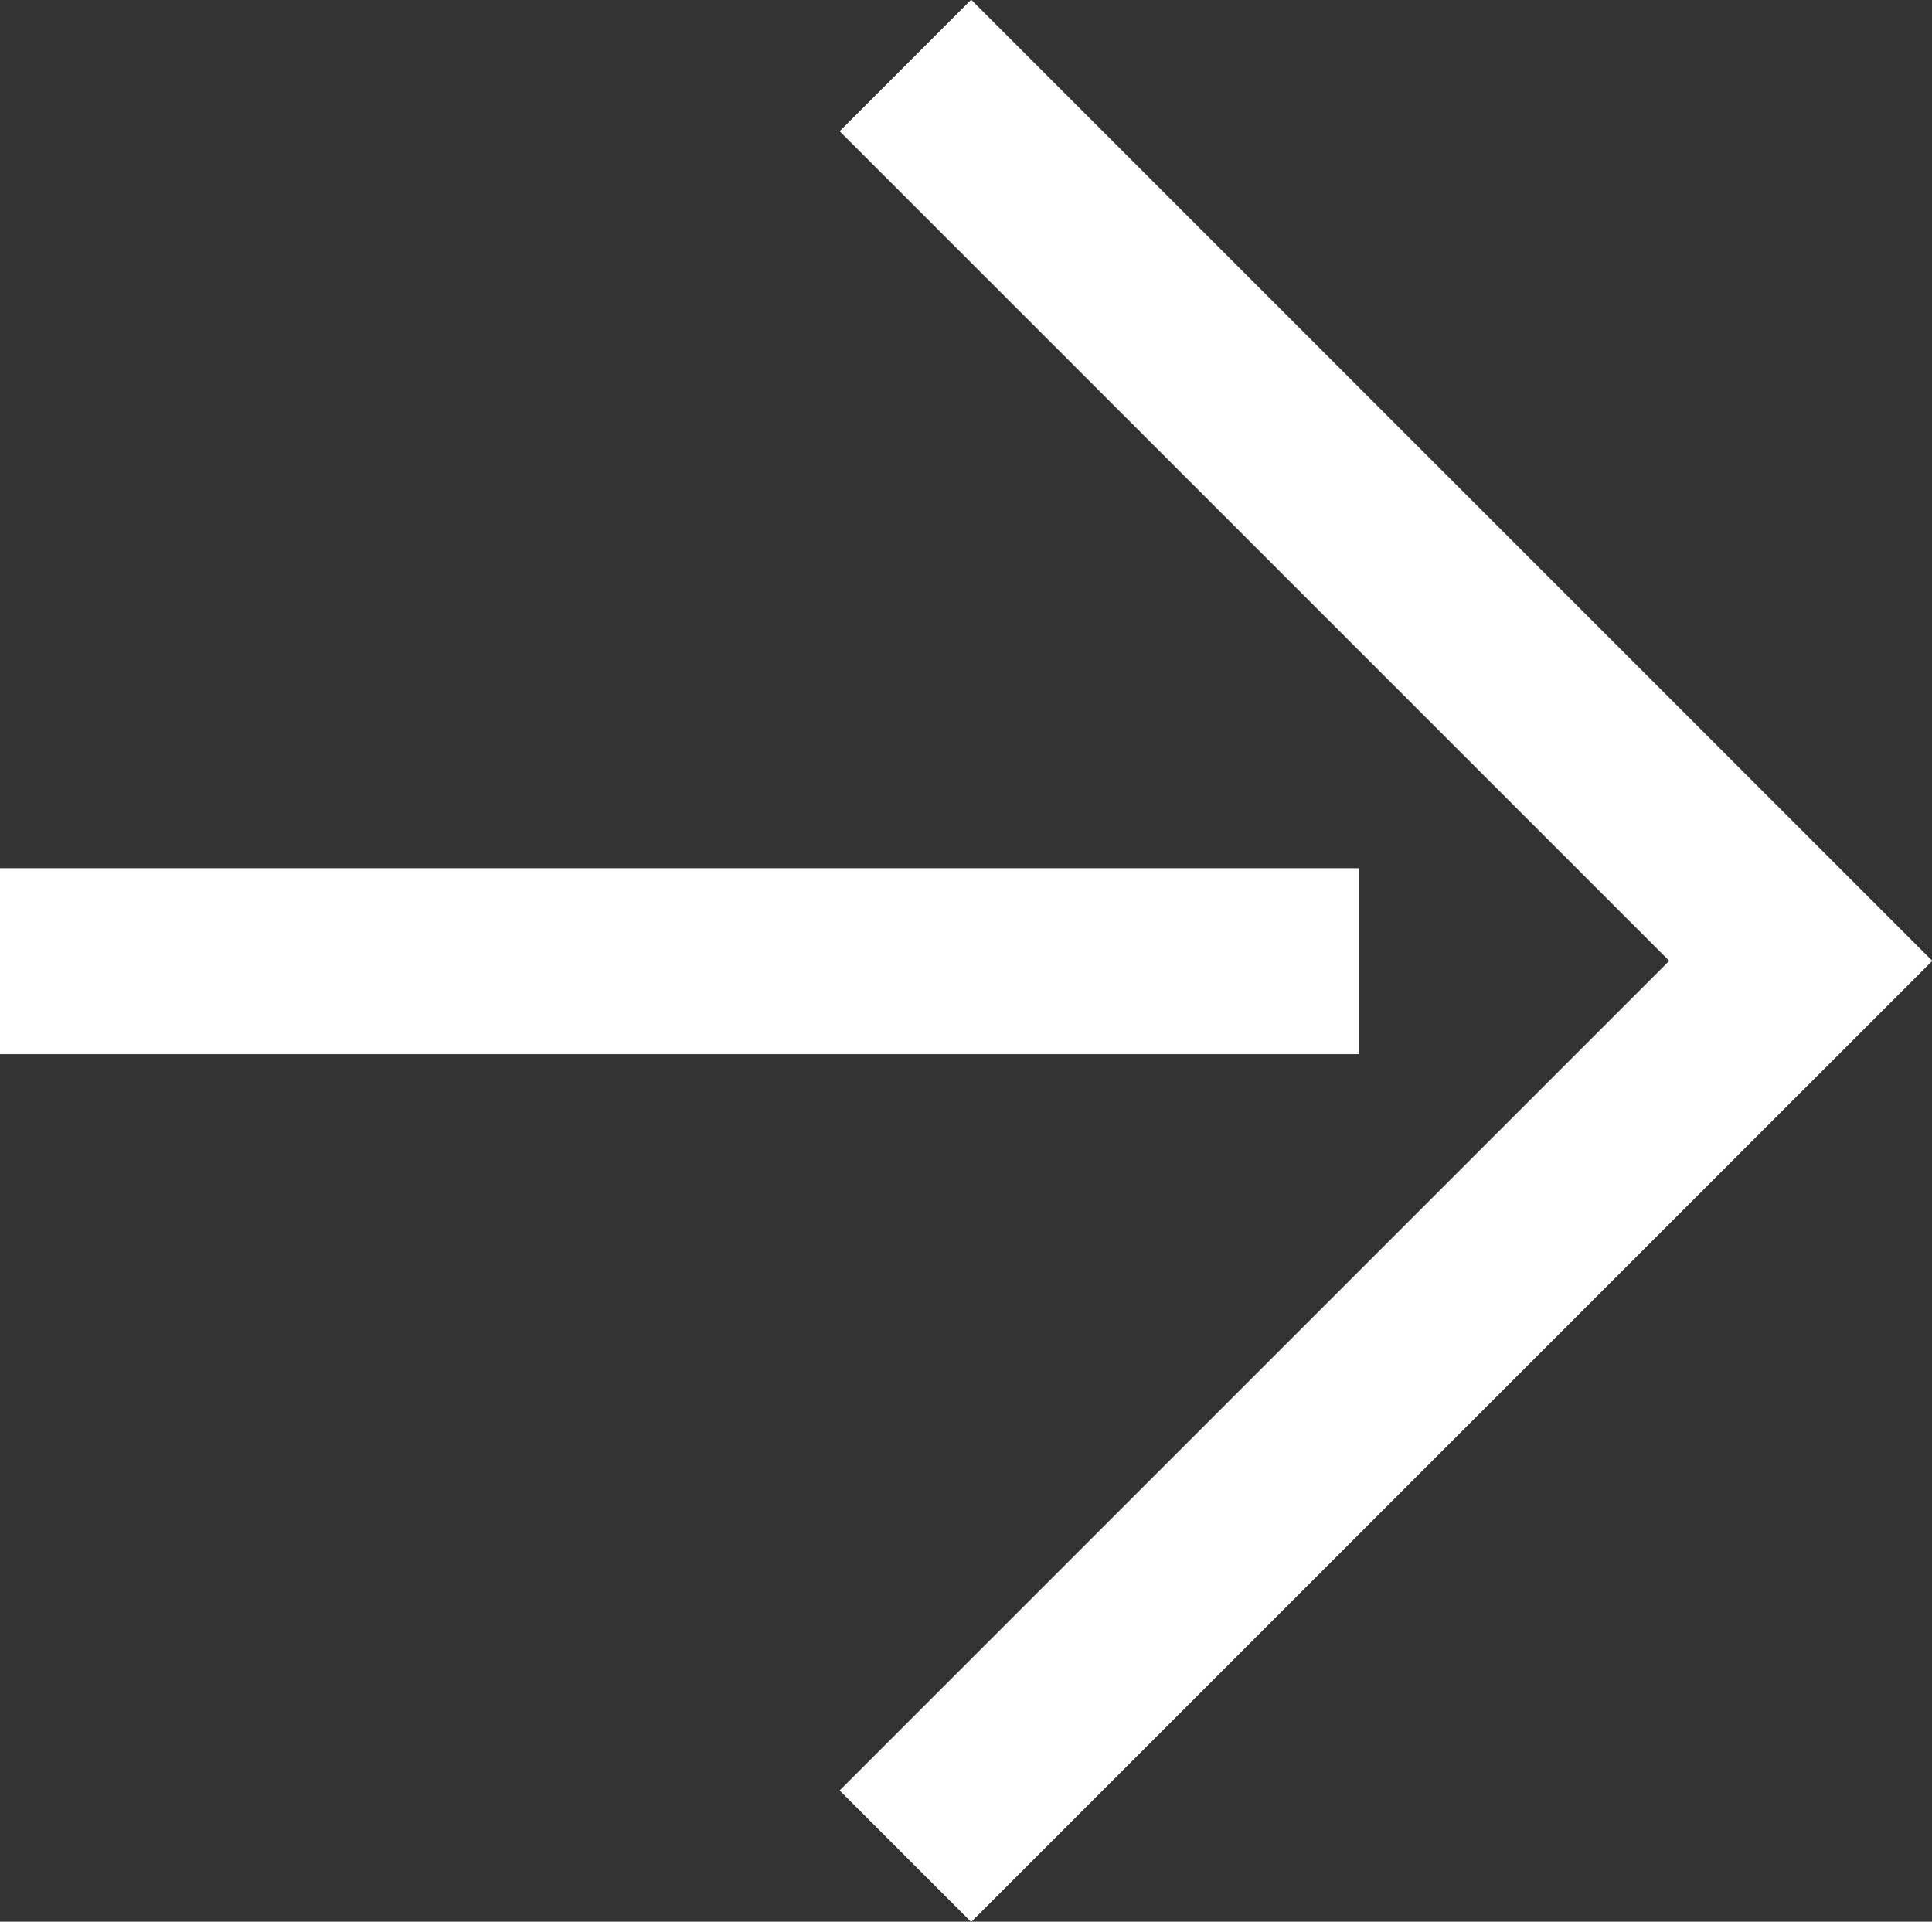
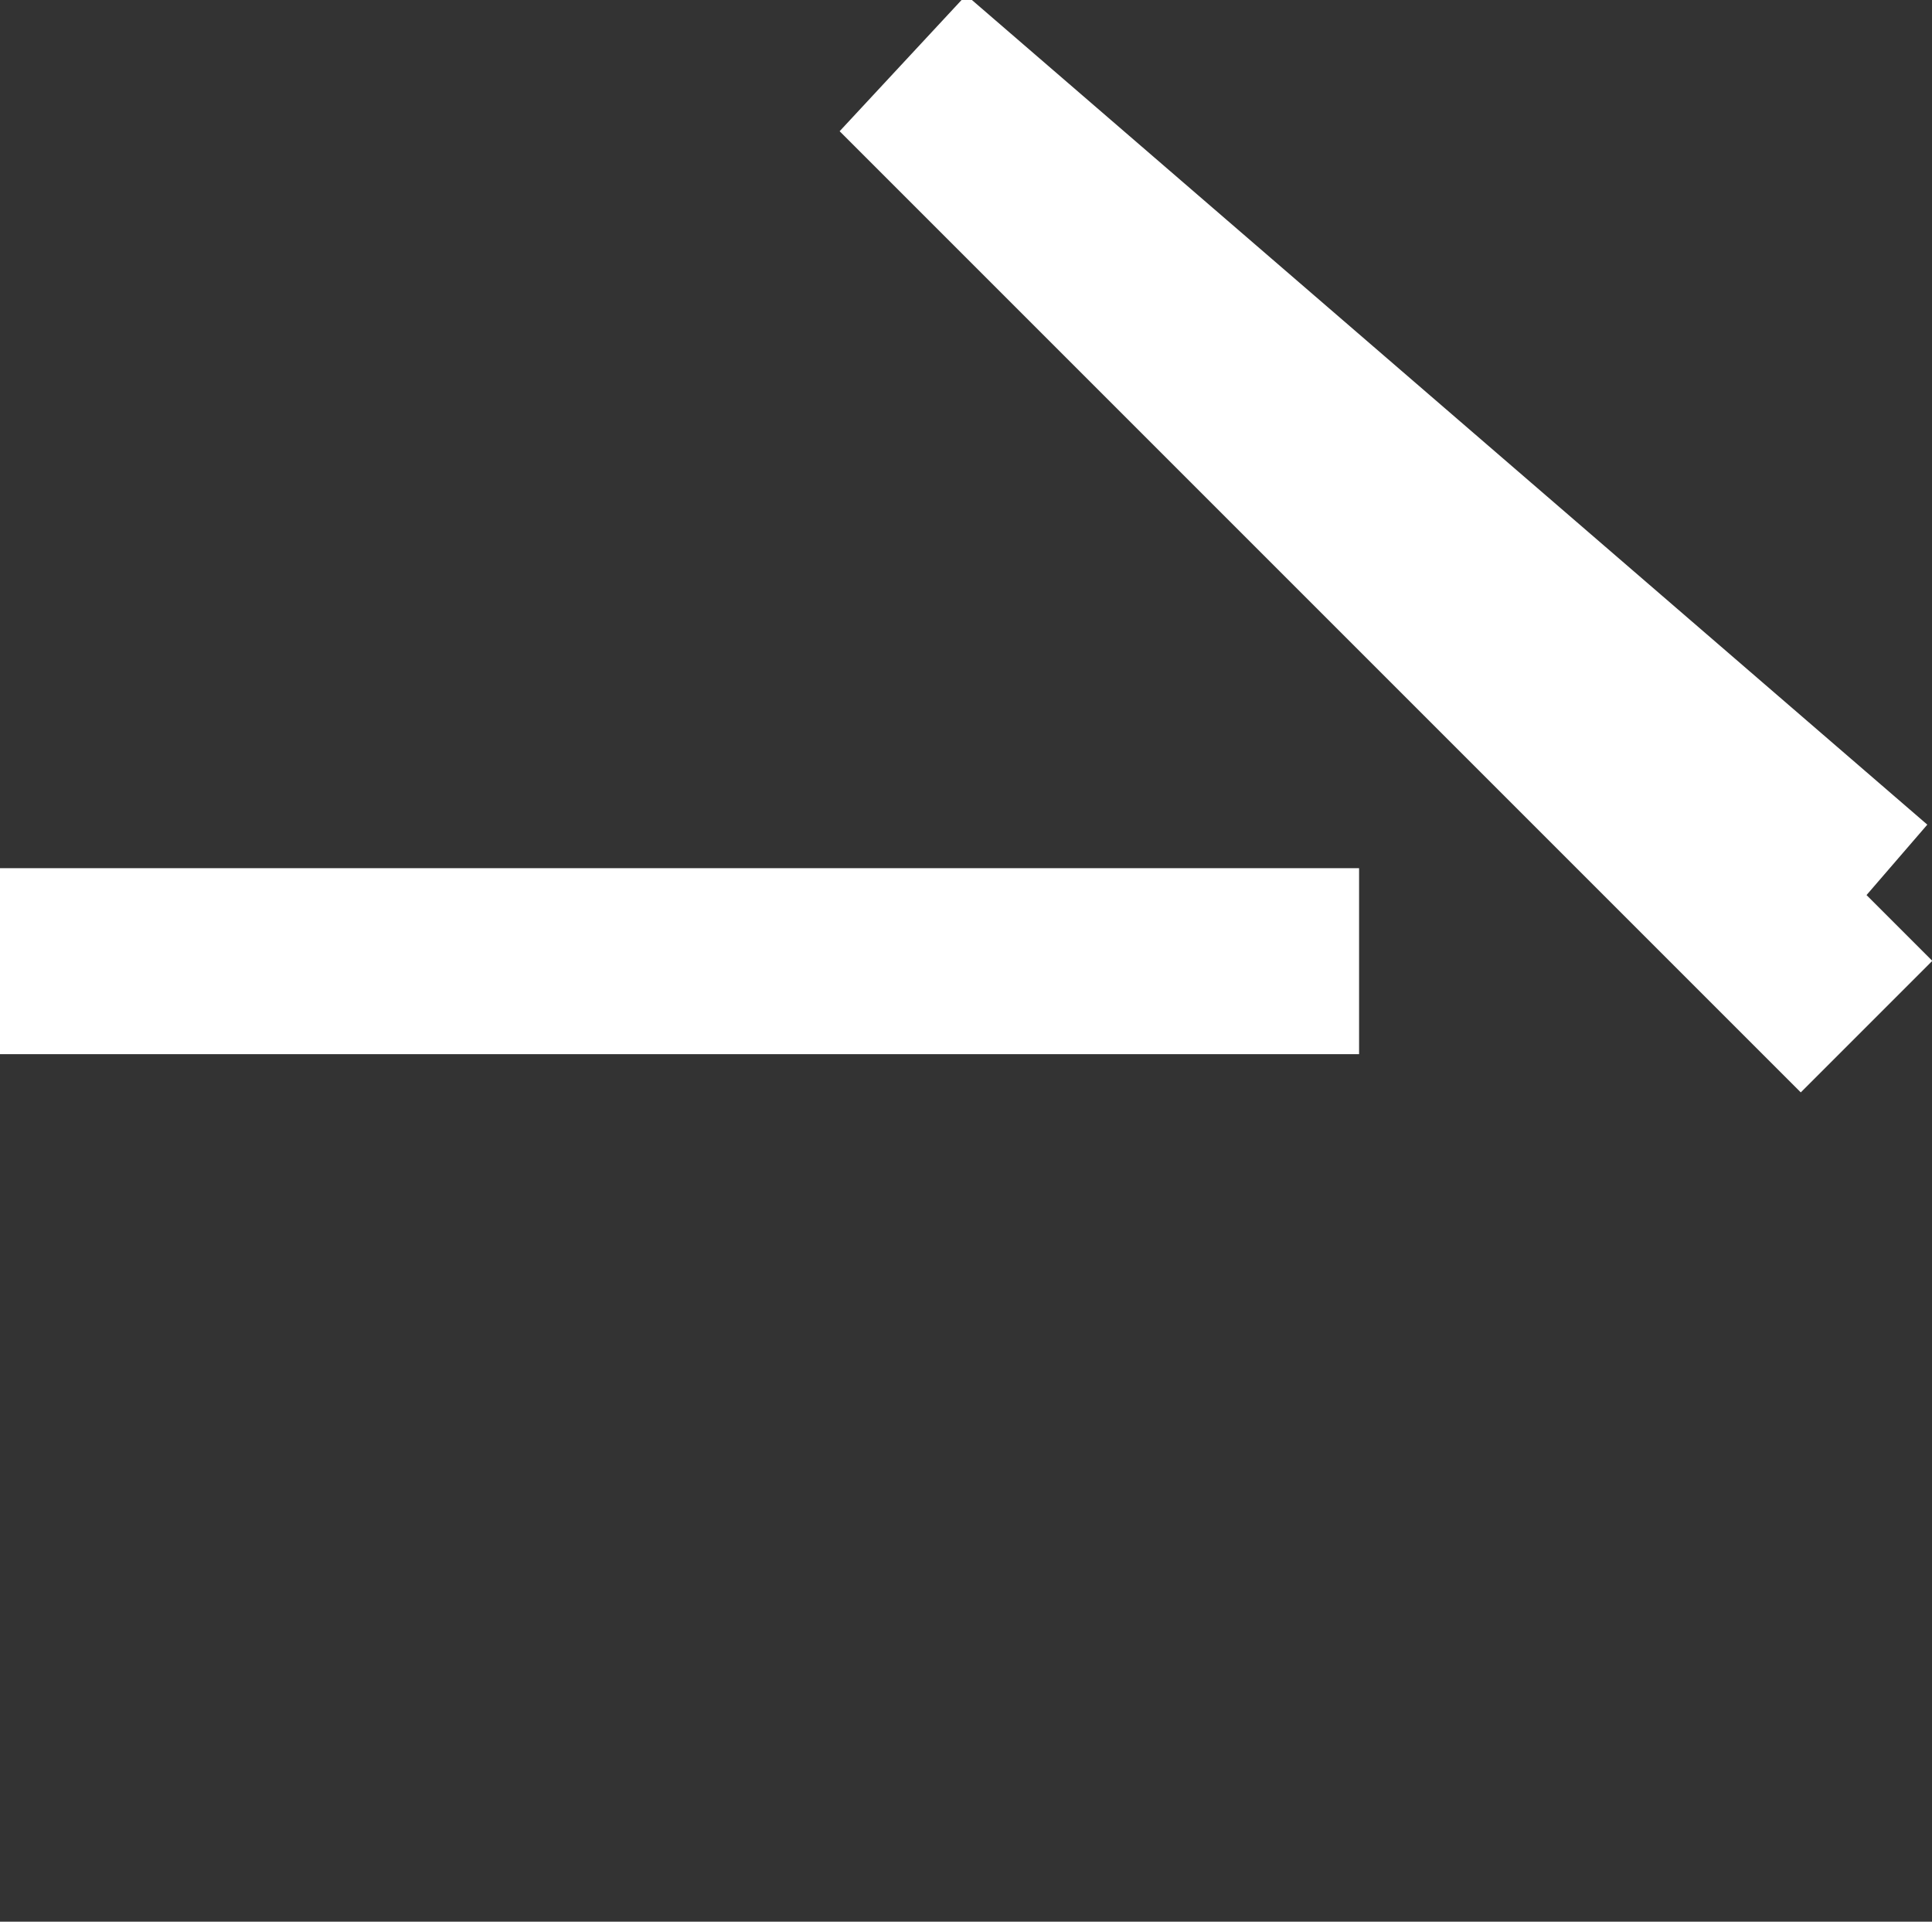
<svg xmlns="http://www.w3.org/2000/svg" viewBox="0 0 29.81 29.65">
  <rect x="0" y="0" width="29.81" height="29.65" fill="#333333" stroke="none" />
-   <path fill="none" stroke="#fff" stroke-miterlimit="10" stroke-width="2.87px" d="M0 14.83h20.97m7.83 1.01L13.97 1.01m0 27.63L28.8 13.81" />
+   <path fill="none" stroke="#fff" stroke-miterlimit="10" stroke-width="2.87px" d="M0 14.83h20.97m7.83 1.01L13.97 1.01L28.8 13.81" />
</svg>